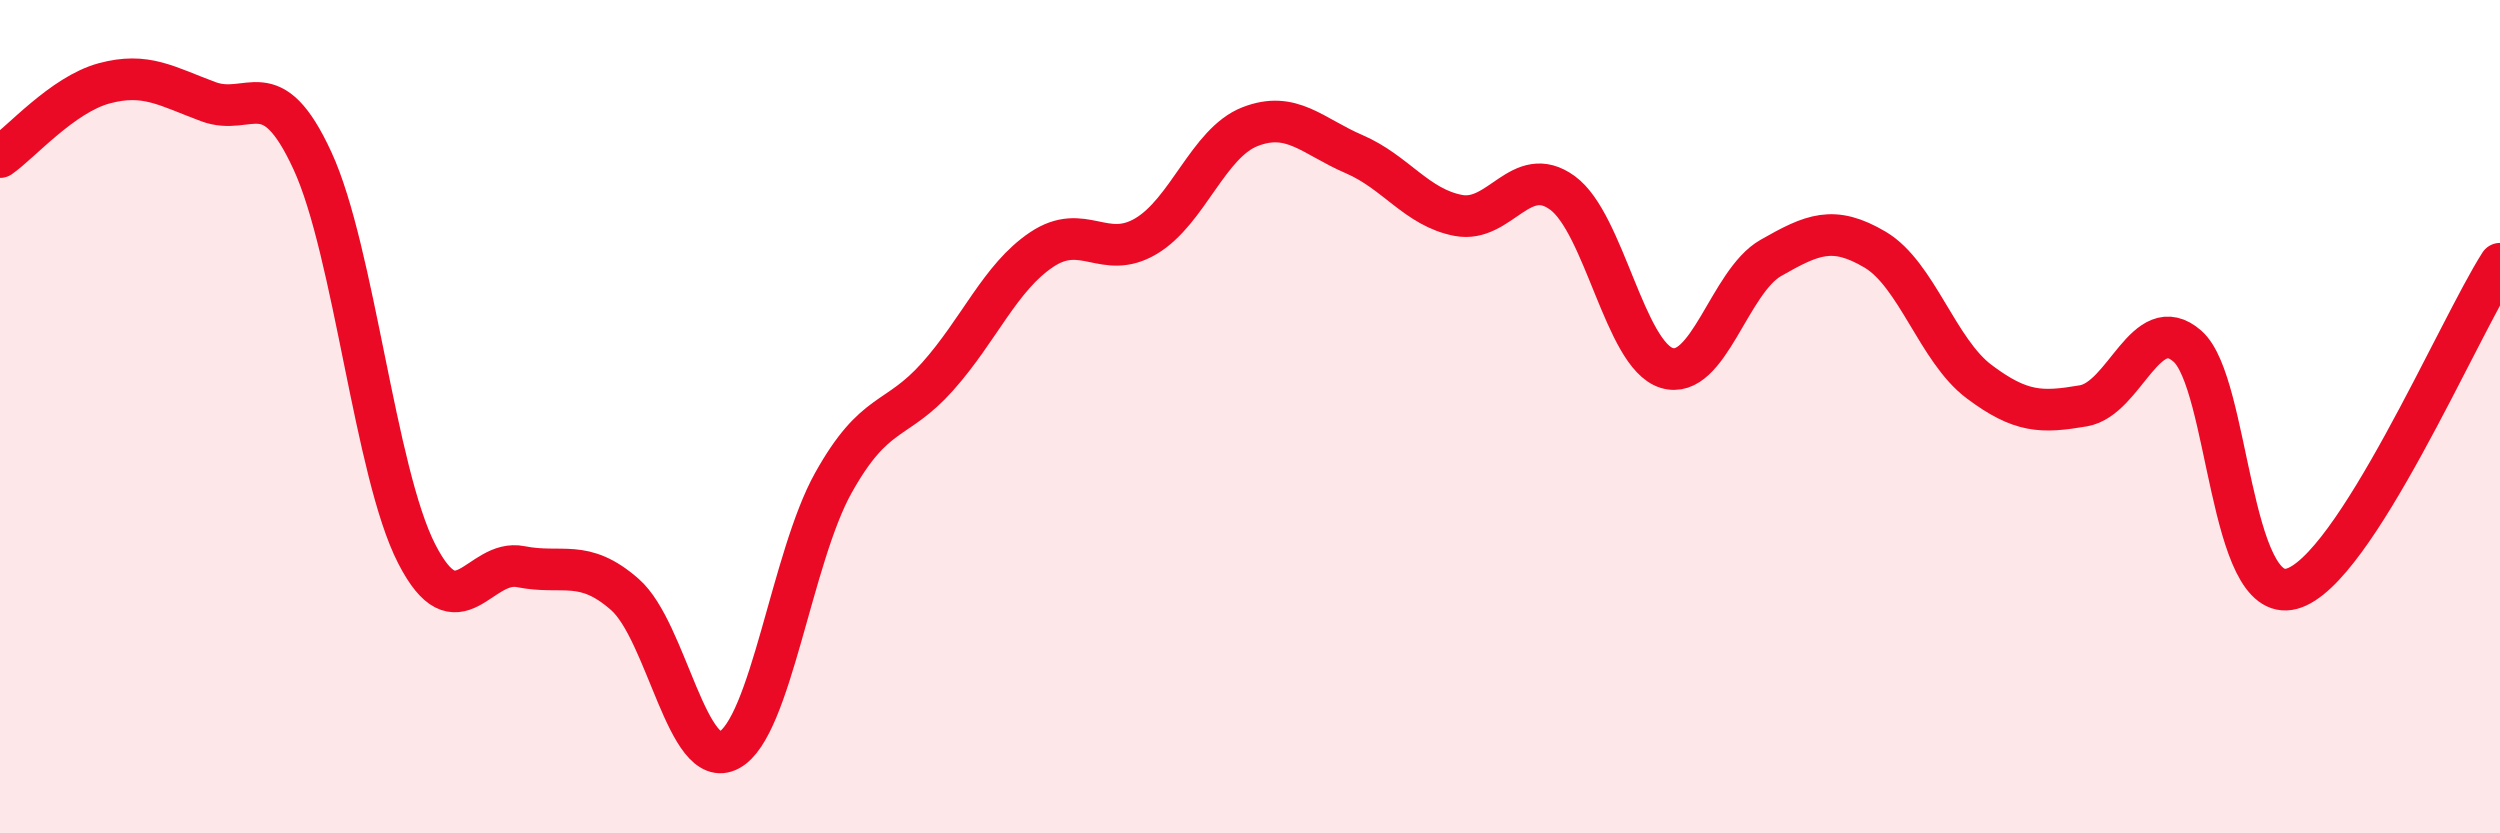
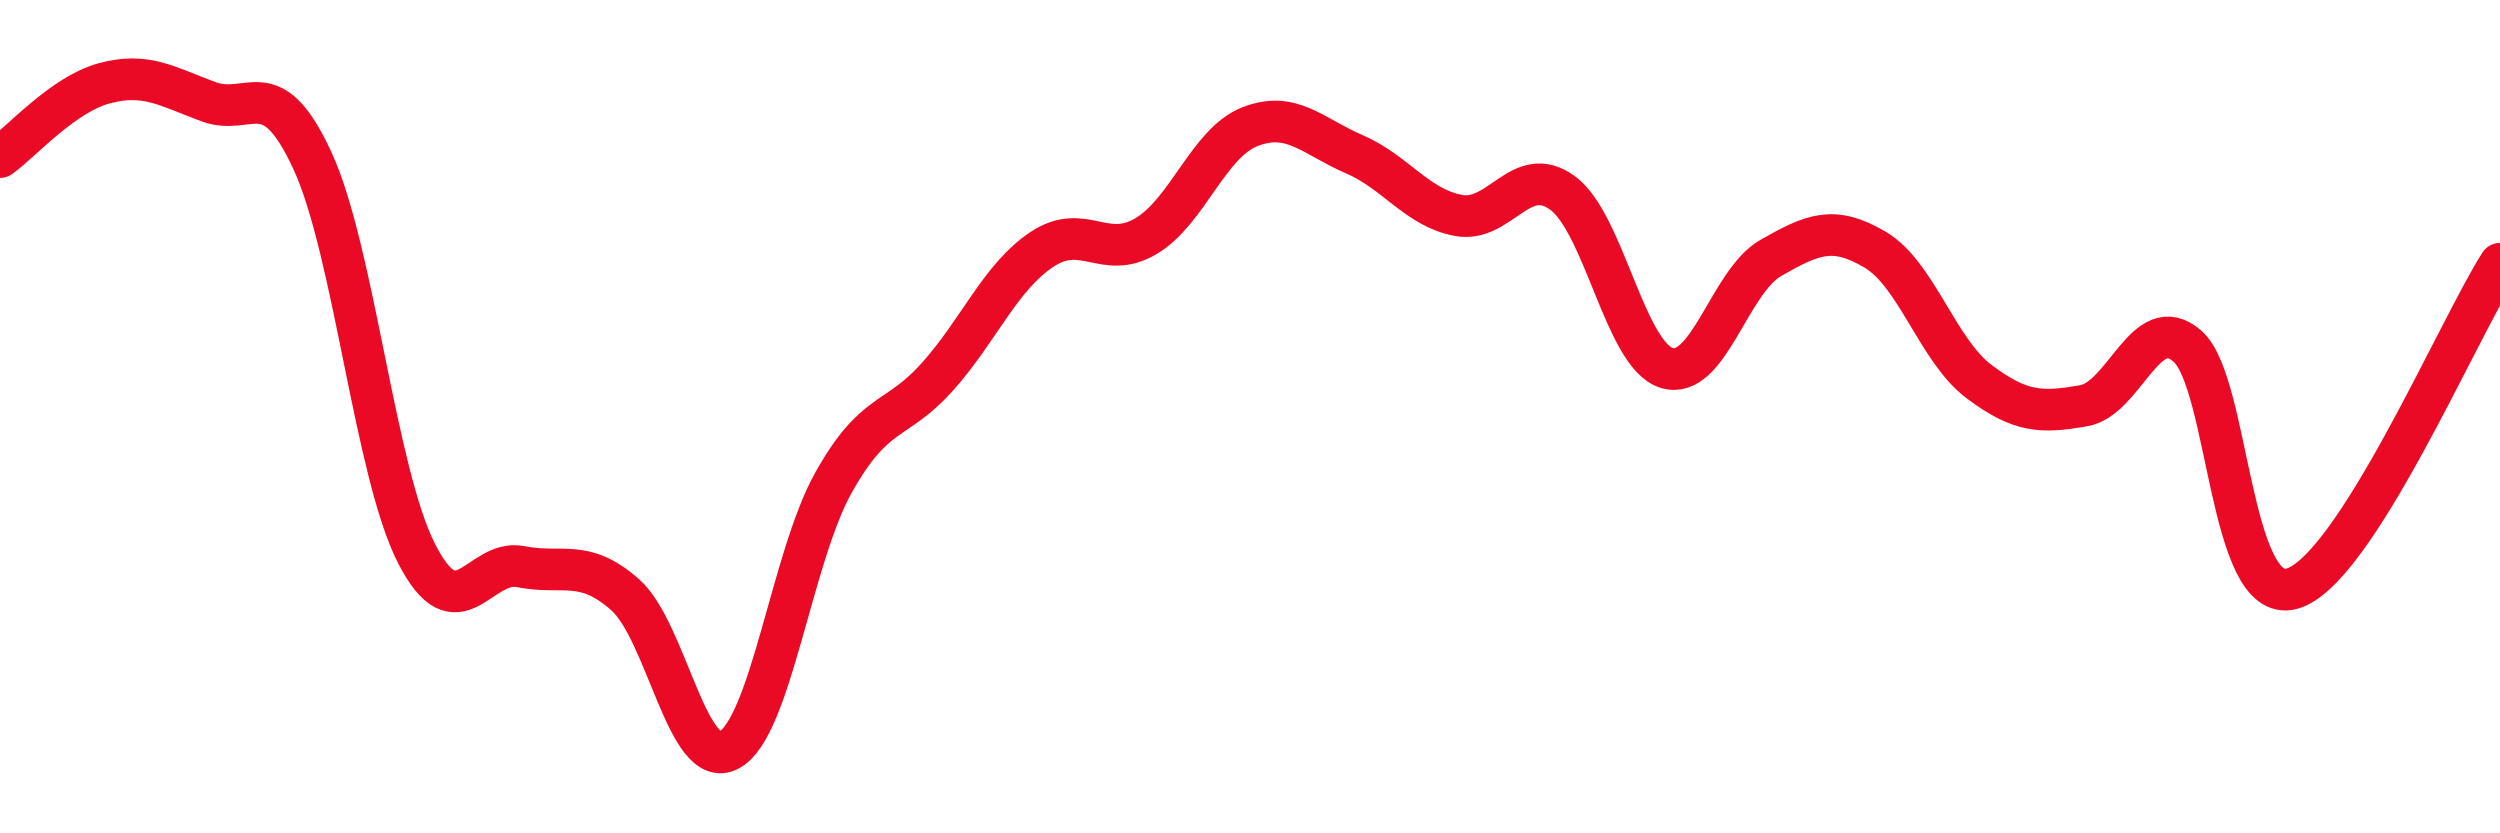
<svg xmlns="http://www.w3.org/2000/svg" width="60" height="20" viewBox="0 0 60 20">
-   <path d="M 0,3.77 C 0.5,3.42 1.5,2.27 2.5,2 C 3.5,1.73 4,2.07 5,2.44 C 6,2.81 6.5,1.69 7.5,3.86 C 8.5,6.03 9,11.34 10,13.29 C 11,15.24 11.5,13.4 12.5,13.6 C 13.5,13.8 14,13.39 15,14.27 C 16,15.15 16.5,18.54 17.5,18 C 18.5,17.46 19,13.38 20,11.59 C 21,9.8 21.5,10.16 22.5,9.04 C 23.5,7.92 24,6.66 25,5.99 C 26,5.32 26.5,6.26 27.5,5.67 C 28.5,5.08 29,3.43 30,3.04 C 31,2.65 31.5,3.27 32.5,3.7 C 33.5,4.13 34,4.98 35,5.17 C 36,5.36 36.5,3.9 37.5,4.63 C 38.5,5.36 39,8.52 40,8.83 C 41,9.14 41.5,6.76 42.5,6.19 C 43.5,5.62 44,5.4 45,5.99 C 46,6.58 46.5,8.41 47.5,9.16 C 48.5,9.91 49,9.91 50,9.74 C 51,9.57 51.5,7.43 52.5,8.31 C 53.5,9.19 53.5,14.53 55,14.13 C 56.5,13.73 59,7.89 60,6.33L60 20L0 20Z" fill="#EB0A25" opacity="0.1" stroke-linecap="round" stroke-linejoin="round" />
  <path d="M 0,3.77 C 0.5,3.42 1.5,2.27 2.5,2 C 3.5,1.73 4,2.07 5,2.44 C 6,2.81 6.5,1.69 7.5,3.86 C 8.5,6.03 9,11.34 10,13.29 C 11,15.24 11.5,13.4 12.5,13.6 C 13.5,13.8 14,13.39 15,14.27 C 16,15.15 16.5,18.54 17.5,18 C 18.5,17.46 19,13.38 20,11.59 C 21,9.8 21.5,10.16 22.5,9.04 C 23.5,7.92 24,6.66 25,5.99 C 26,5.32 26.5,6.26 27.5,5.67 C 28.5,5.08 29,3.43 30,3.04 C 31,2.65 31.5,3.27 32.5,3.7 C 33.5,4.13 34,4.98 35,5.17 C 36,5.36 36.5,3.9 37.5,4.63 C 38.5,5.36 39,8.52 40,8.83 C 41,9.14 41.5,6.76 42.5,6.19 C 43.5,5.62 44,5.4 45,5.99 C 46,6.58 46.5,8.41 47.5,9.16 C 48.5,9.91 49,9.91 50,9.74 C 51,9.57 51.5,7.43 52.5,8.31 C 53.5,9.19 53.5,14.53 55,14.13 C 56.5,13.73 59,7.89 60,6.33" stroke="#EB0A25" stroke-width="1" fill="none" stroke-linecap="round" stroke-linejoin="round" />
</svg>